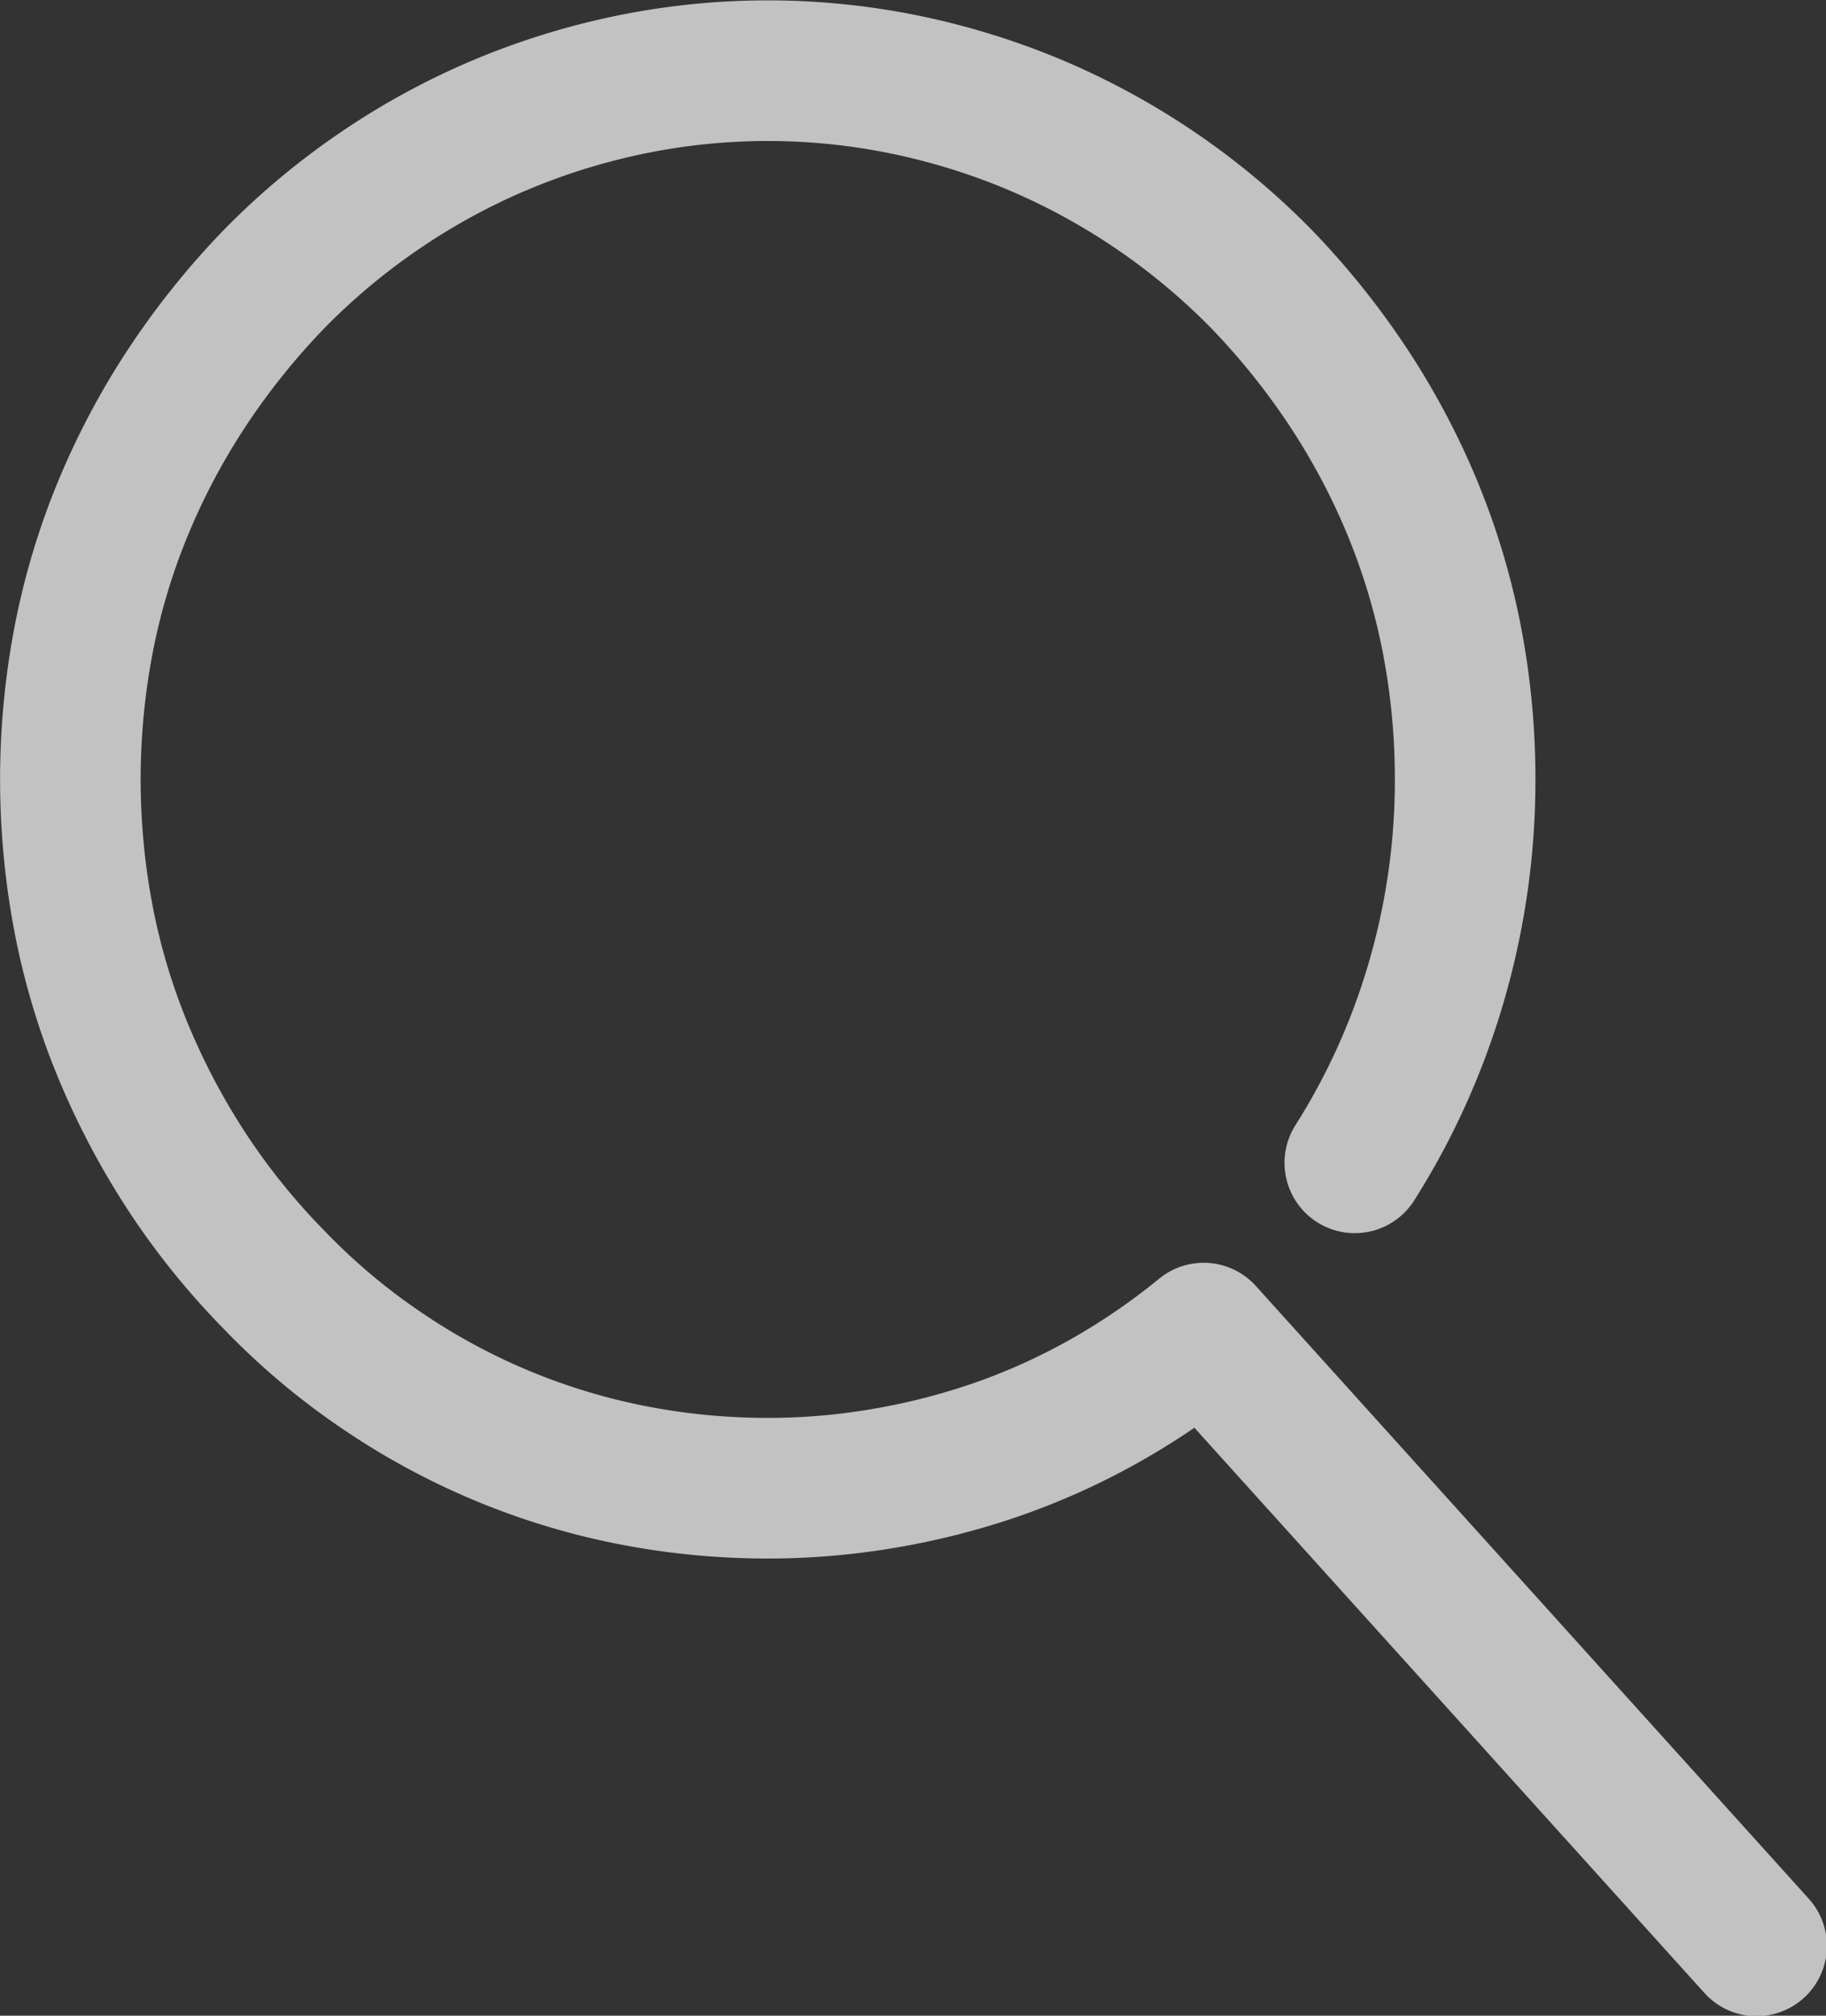
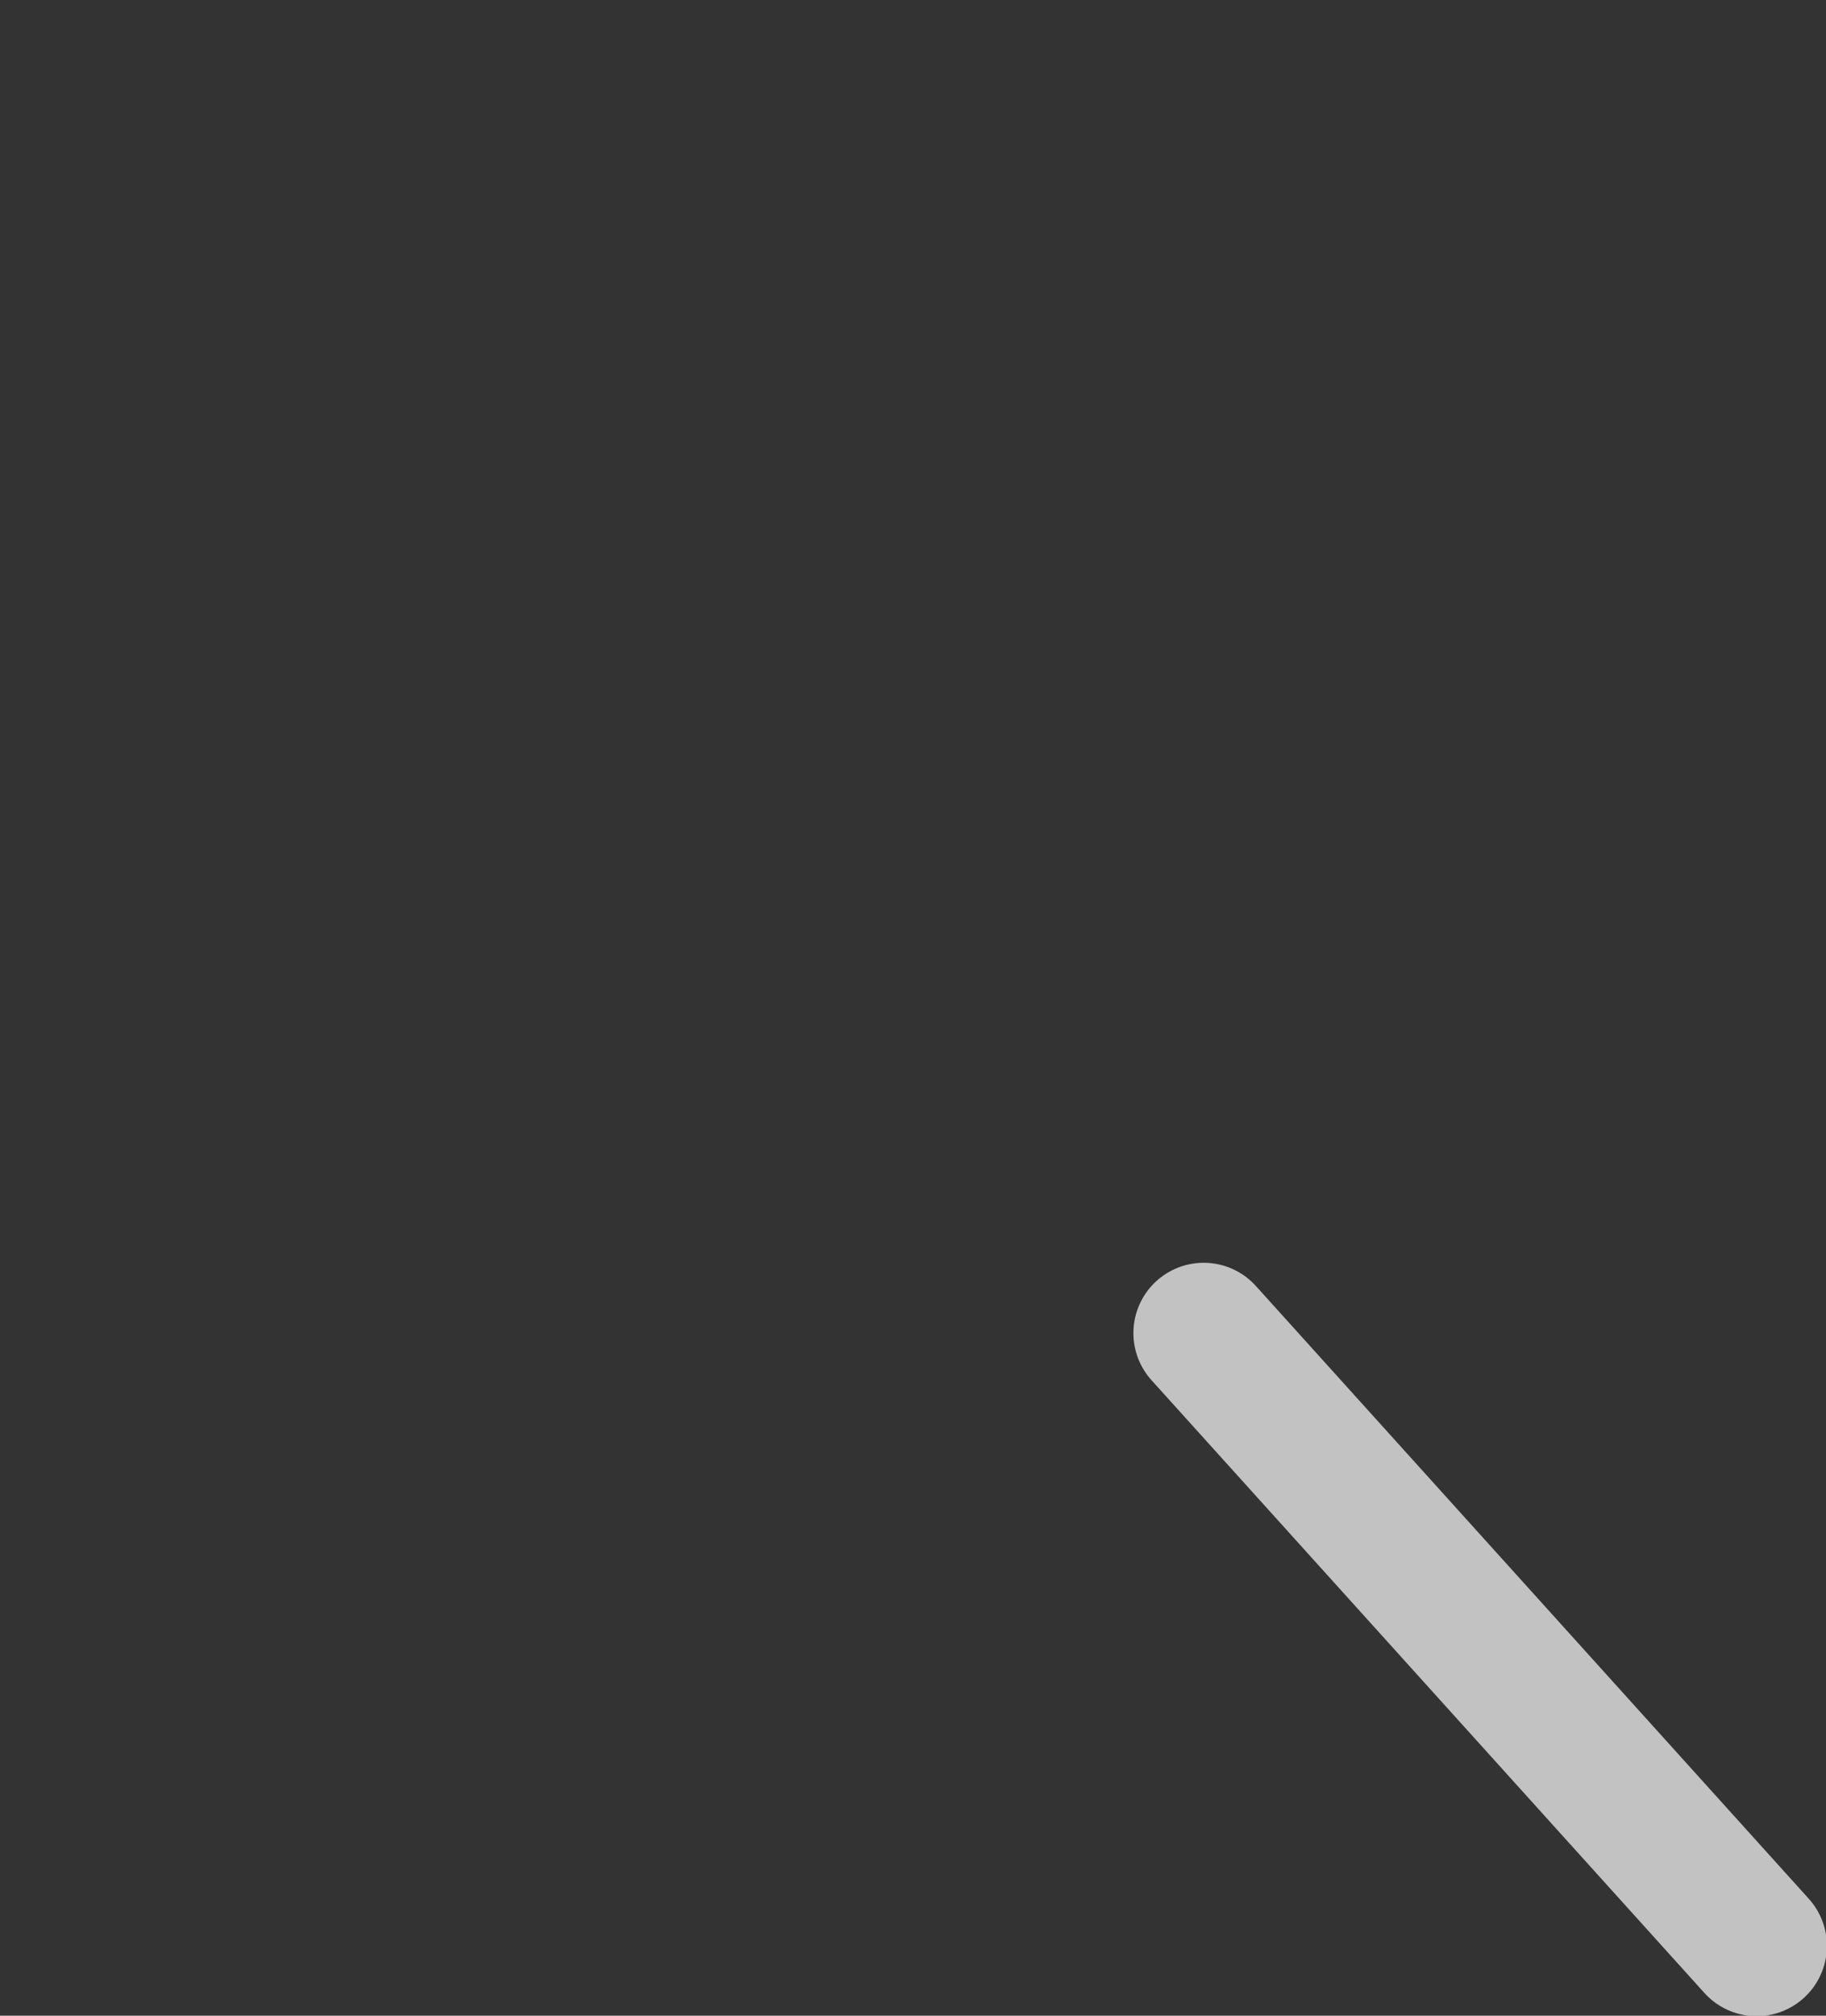
<svg xmlns="http://www.w3.org/2000/svg" width="38.969" height="43" viewBox="0 0 38.969 43">
  <rect x="0" y="0" width="38.969" height="43" fill="#333333" stroke="none" />
  <defs>
    <style>
      .cls-1 {
        fill: none;
        stroke: #fff;
        stroke-linecap: round;
        stroke-linejoin: round;
        stroke-width: 3px;
        fill-rule: evenodd;
        opacity: 0.7;
      }
    </style>
  </defs>
-   <path id="top-icon-sr.svg" class="cls-1" d="M106.988,788.166l-11.8-13.072a14.872,14.872,0,0,1-2.083,1.428,14.192,14.192,0,0,1-2.267,1.033,14.969,14.969,0,0,1-2.423.629,14.624,14.624,0,0,1-2.529.219,15.05,15.05,0,0,1-2.926-.285,14.422,14.422,0,0,1-5.33-2.237,14.225,14.225,0,0,1-2.267-1.909,15.184,15.184,0,0,1-1.861-2.3,15.714,15.714,0,0,1-1.376-2.6,14.5,14.5,0,0,1-.843-2.815,15.846,15.846,0,0,1,0-5.946,14.531,14.531,0,0,1,.843-2.814,15.264,15.264,0,0,1,1.376-2.589,16.113,16.113,0,0,1,1.861-2.313,14.859,14.859,0,0,1,2.267-1.888,14.707,14.707,0,0,1,2.558-1.389,14.94,14.94,0,0,1,2.771-.857,14.564,14.564,0,0,1,5.853,0,14.943,14.943,0,0,1,2.771.857,14.9,14.9,0,0,1,4.825,3.277,16.057,16.057,0,0,1,1.86,2.313,15.251,15.251,0,0,1,1.376,2.589,14.651,14.651,0,0,1,.843,2.814,15.7,15.7,0,0,1,.281,2.974,15.362,15.362,0,0,1-1.066,5.639,14.967,14.967,0,0,1-1.289,2.538" transform="translate(-69.5 -746.656)" />
+   <path id="top-icon-sr.svg" class="cls-1" d="M106.988,788.166l-11.8-13.072" transform="translate(-69.5 -746.656)" />
</svg>